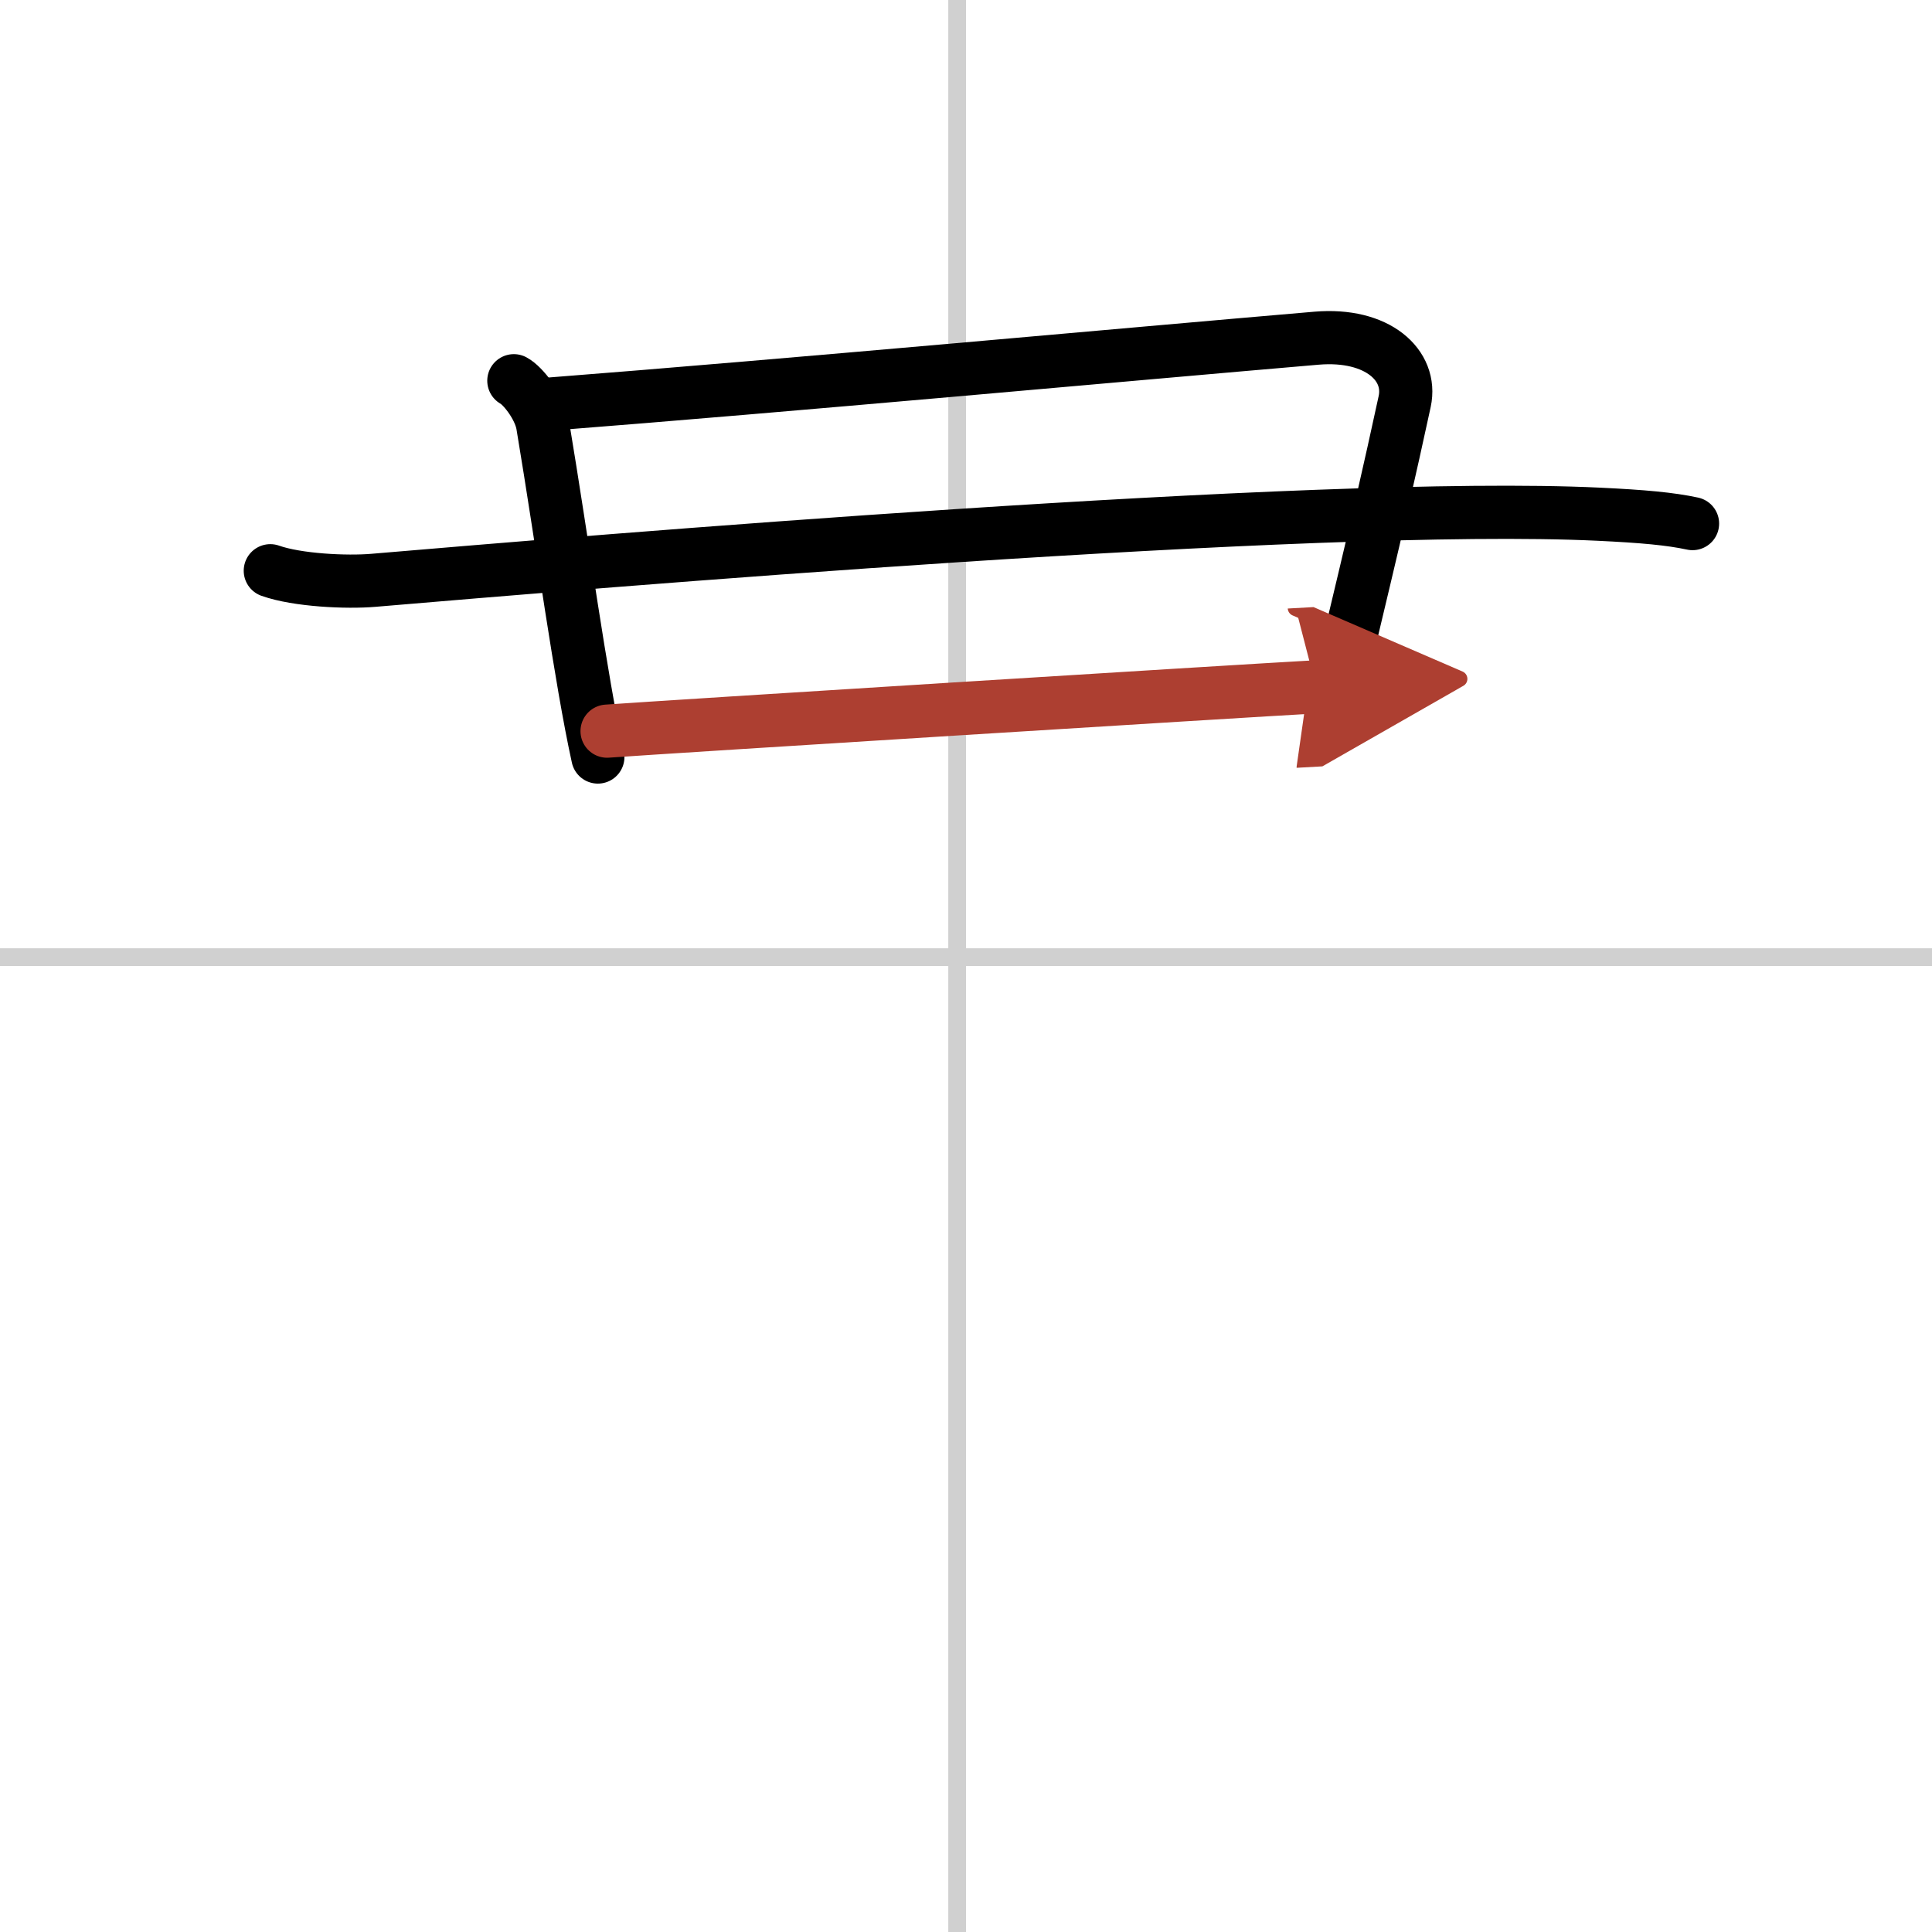
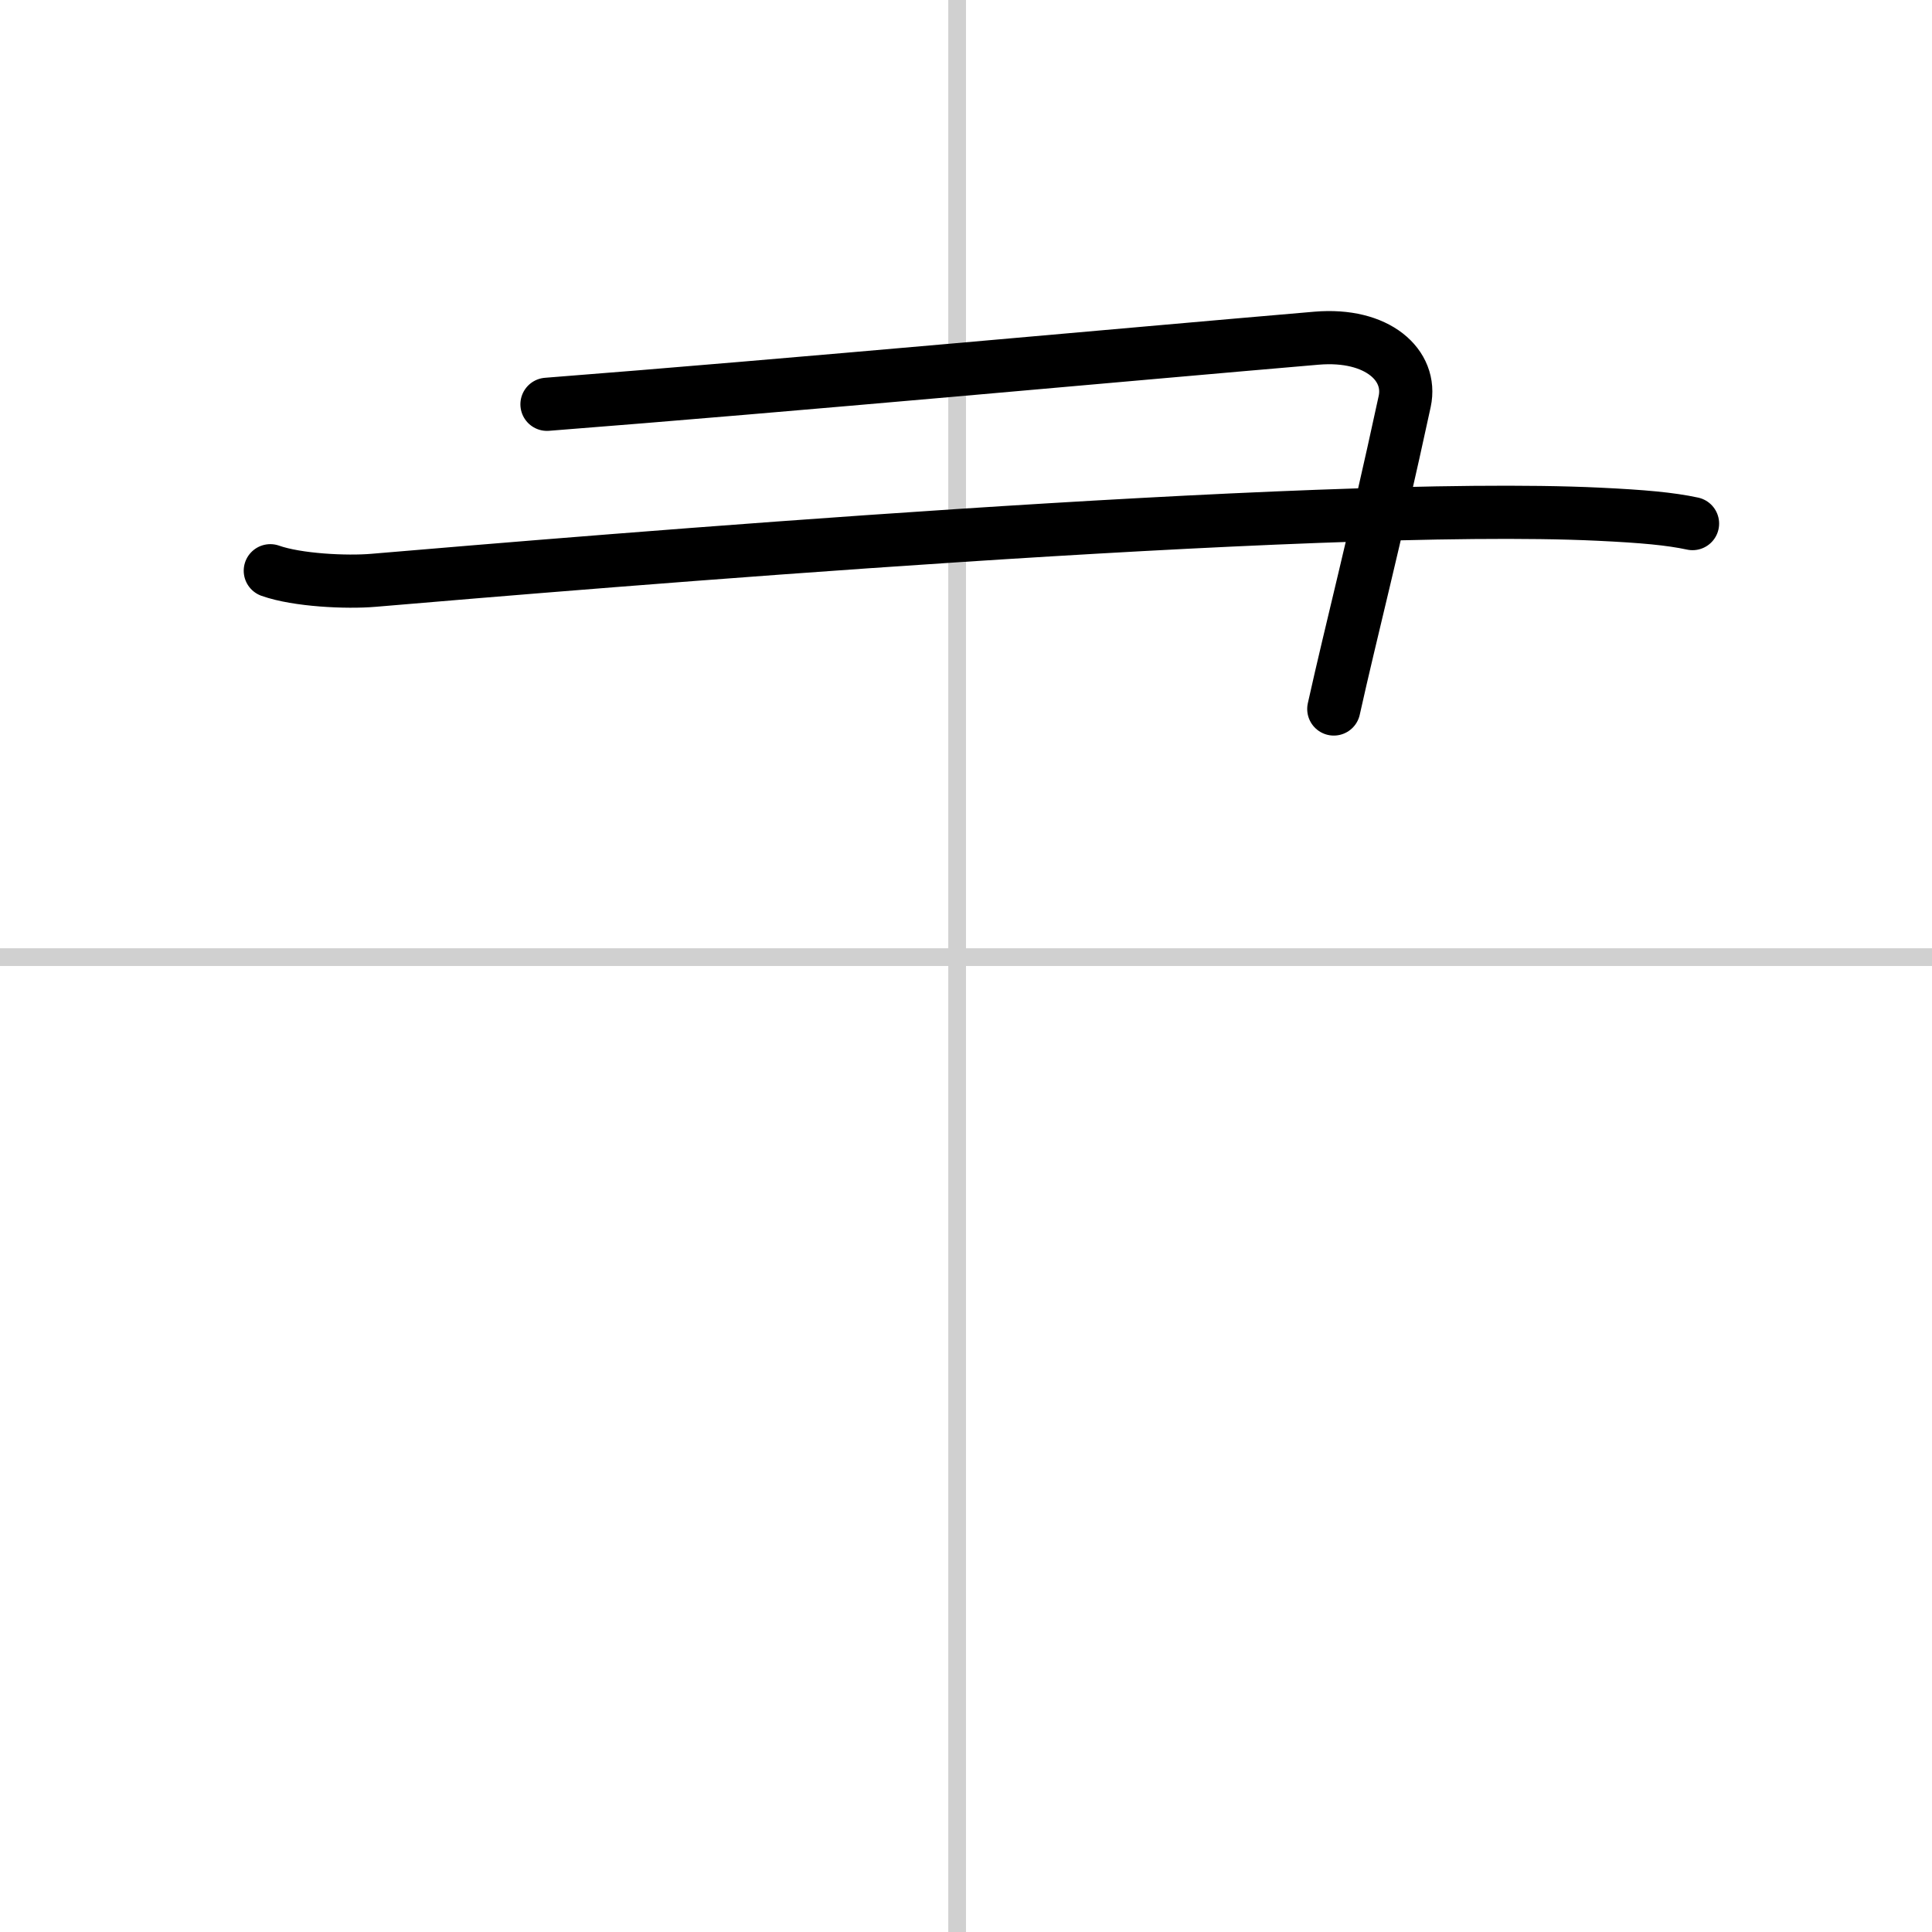
<svg xmlns="http://www.w3.org/2000/svg" width="400" height="400" viewBox="0 0 109 109">
  <defs>
    <marker id="a" markerWidth="4" orient="auto" refX="1" refY="5" viewBox="0 0 10 10">
      <polyline points="0 0 10 5 0 10 1 5" fill="#ad3f31" stroke="#ad3f31" />
    </marker>
  </defs>
  <g fill="none" stroke="#000" stroke-linecap="round" stroke-linejoin="round" stroke-width="3">
-     <rect width="100%" height="100%" fill="#fff" stroke="#fff" />
    <line x1="54" x2="54" y2="109" stroke="#d0d0d0" stroke-width="1" />
    <line x2="109" y1="54" y2="54" stroke="#d0d0d0" stroke-width="1" />
-     <path d="m28.99 21.48c0.51 0.27 1.46 1.47 1.63 2.5 1.13 6.77 2.13 14.27 3.11 18.73" />
    <path d="M30.86,22.81C44.5,21.75,63.5,20,74.28,19.08c3.44-0.29,5.41,1.53,4.97,3.57c-1.75,8.1-3,12.85-4,17.35" />
    <path d="m15.25 32.2c1.52 0.54 4.31 0.67 5.82 0.54 11.68-0.99 53.18-4.49 69.11-3.73 2.53 0.12 4.05 0.26 5.31 0.53" />
-     <path d="m34.25 41.25c3.5-0.25 35.5-2.25 40-2.5" marker-end="url(#a)" stroke="#ad3f31" />
  </g>
</svg>